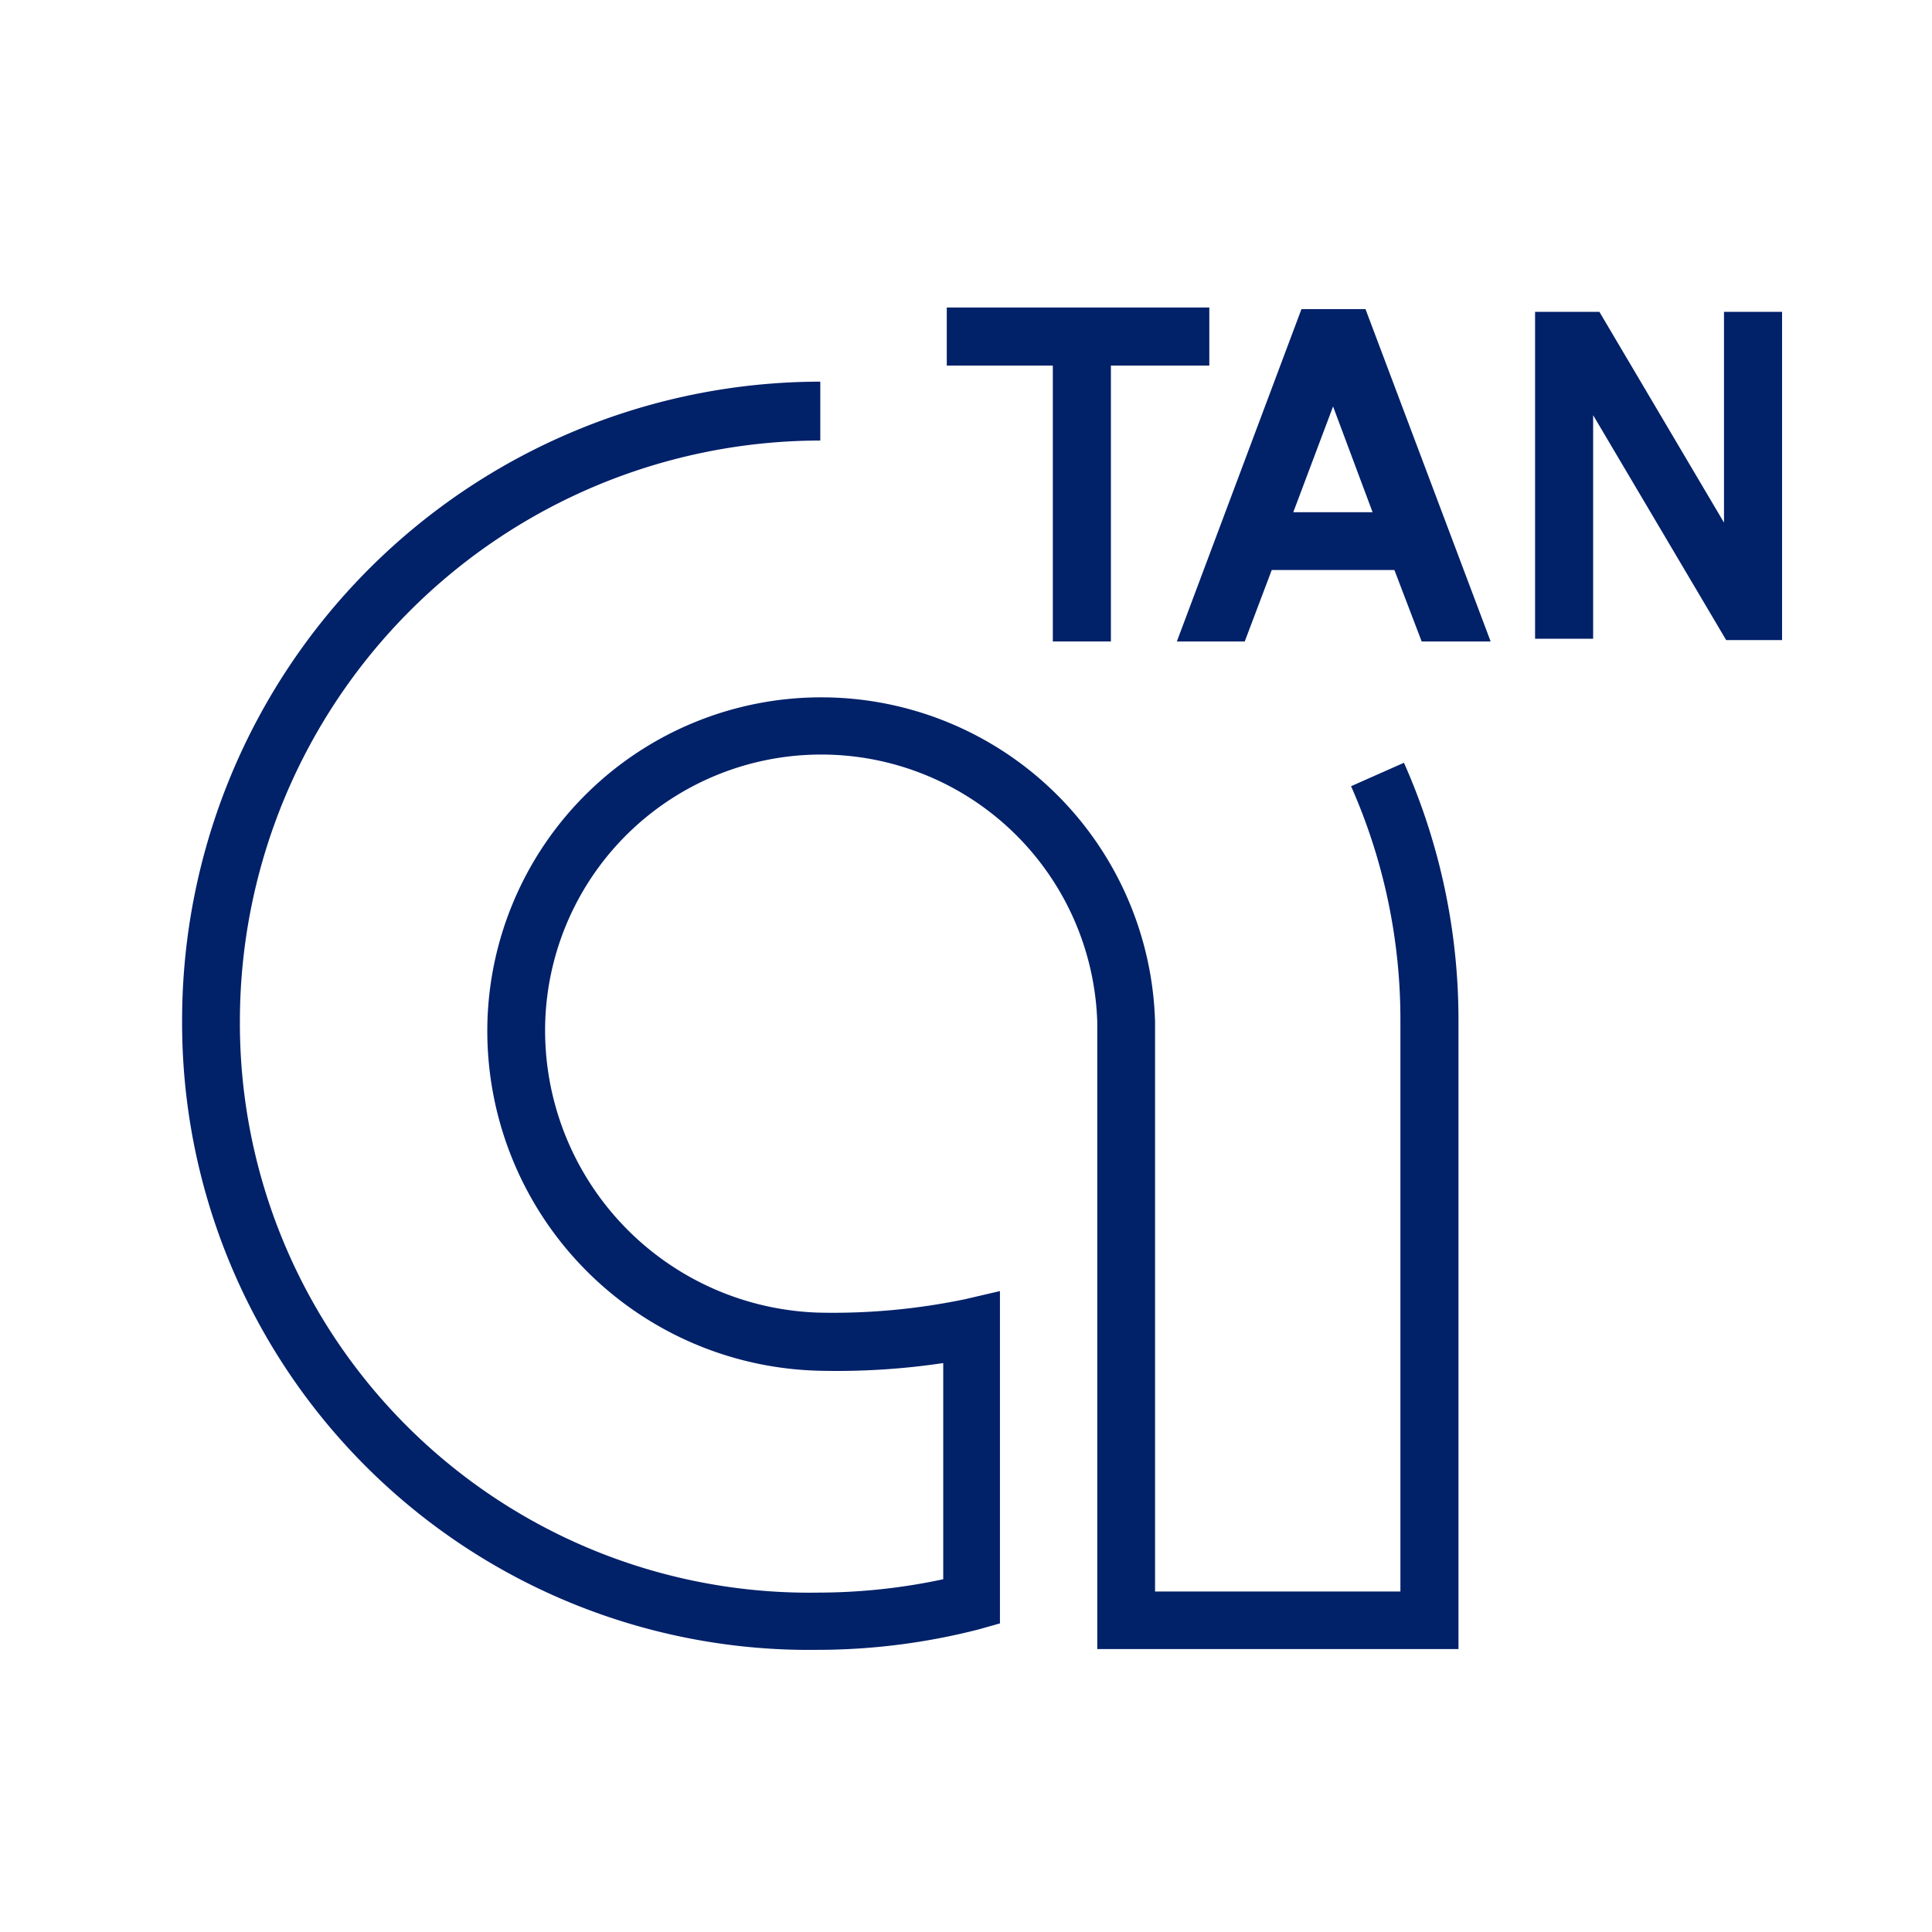
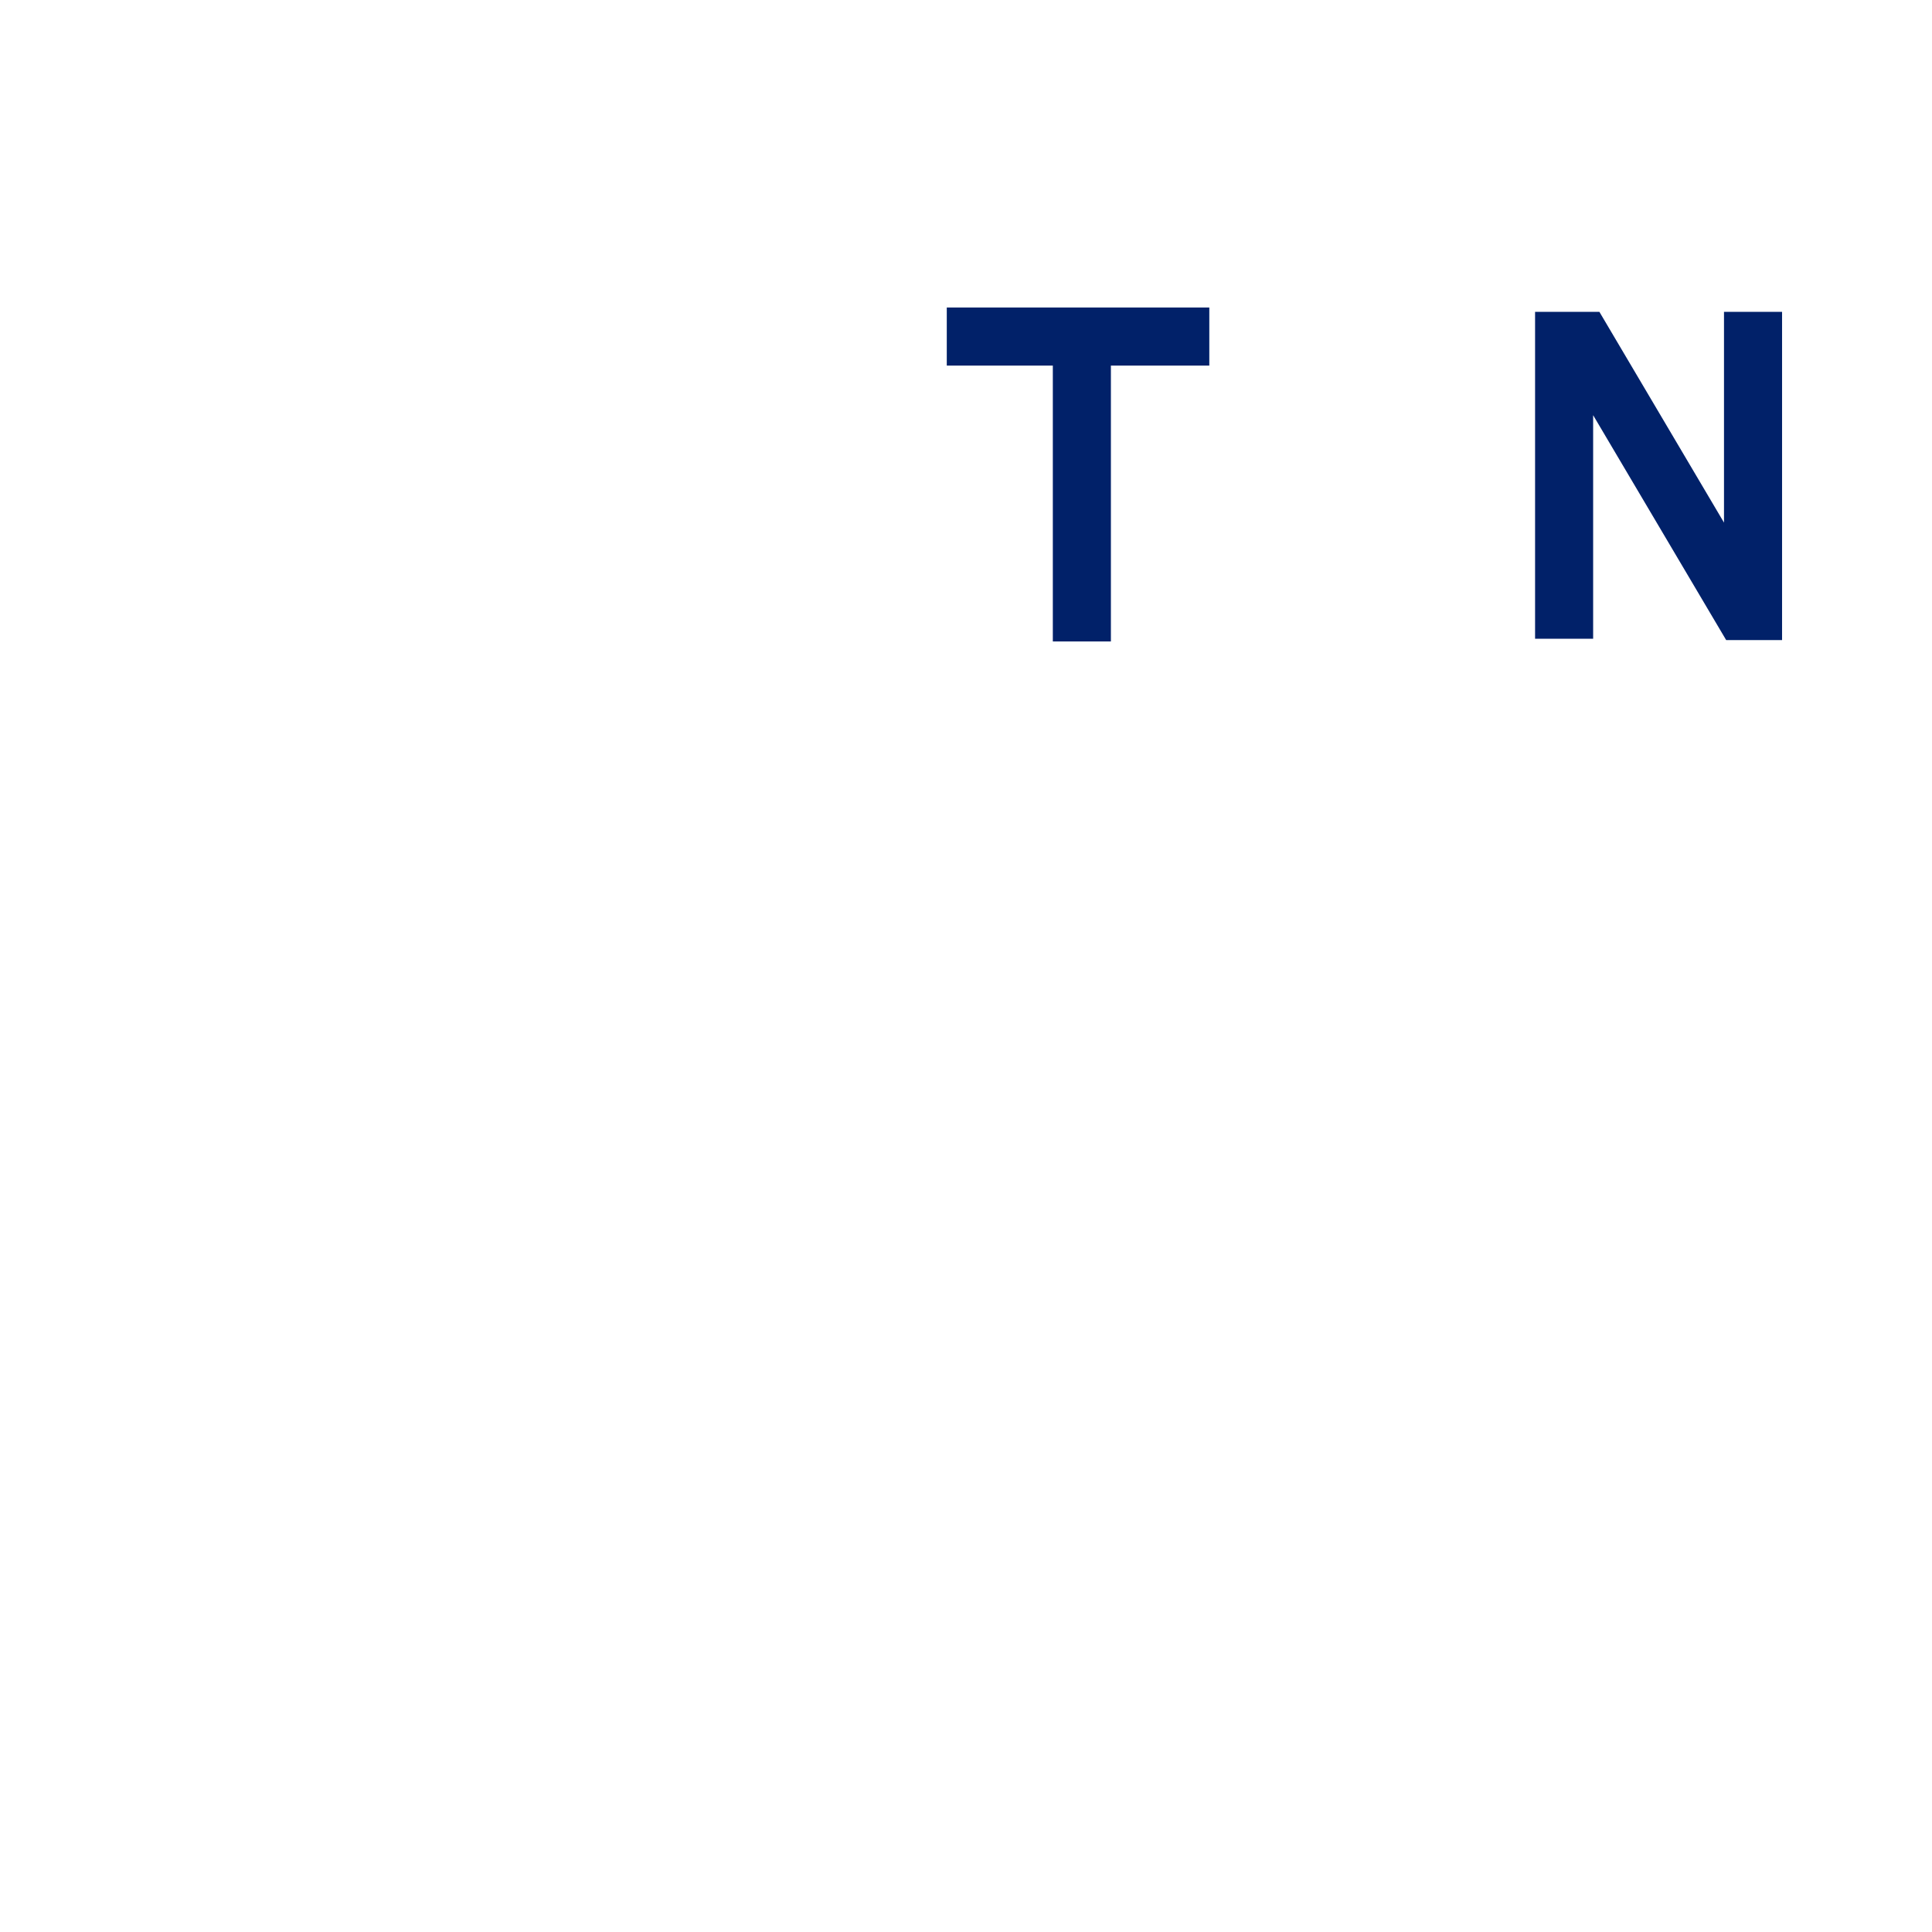
<svg xmlns="http://www.w3.org/2000/svg" id="Icon" viewBox="0 0 70.87 70.87">
  <defs>
    <style>.cls-1{fill:#012169;}</style>
  </defs>
-   <path class="cls-1" d="M30,60.52h.09a23.85,23.85,0,0,0,5.81-.75l.78-.22V47.36l-1.29.3a23.78,23.78,0,0,1-5.36.49A10.36,10.36,0,0,1,20,37.49a10.13,10.13,0,0,1,20.25,0v23H53.5V37.44a23.23,23.23,0,0,0-2-9.46l-1.94.86a21.13,21.13,0,0,1,1.81,8.6V58.38h-9c0-4.36,0-20.68,0-20.9a12.25,12.25,0,0,0-24.49,0A12.47,12.47,0,0,0,30,50.28,26.43,26.43,0,0,0,34.6,50v7.93a21.94,21.94,0,0,1-4.55.49,20.89,20.89,0,0,1-21.25-21A21.31,21.31,0,0,1,30.09,16.16V14A23.43,23.43,0,0,0,6.68,37.44,23,23,0,0,0,30,60.52Z" />
  <polygon class="cls-1" points="40.75 23.53 40.75 13.41 44.36 13.41 44.36 11.28 34.73 11.28 34.73 13.41 38.62 13.41 38.62 23.53 40.75 23.53" />
-   <path class="cls-1" d="M46.65,20.91h4.5l1,2.62h2.53L50.09,11.34H47.74L43.17,23.53h2.49Zm2.25-6,1.45,3.88H47.44Z" />
  <polygon class="cls-1" points="63.24 19.17 58.67 11.44 56.31 11.44 56.31 23.43 58.44 23.43 58.44 15.23 63.32 23.48 65.37 23.48 65.37 11.44 63.24 11.44 63.24 19.17" />
</svg>